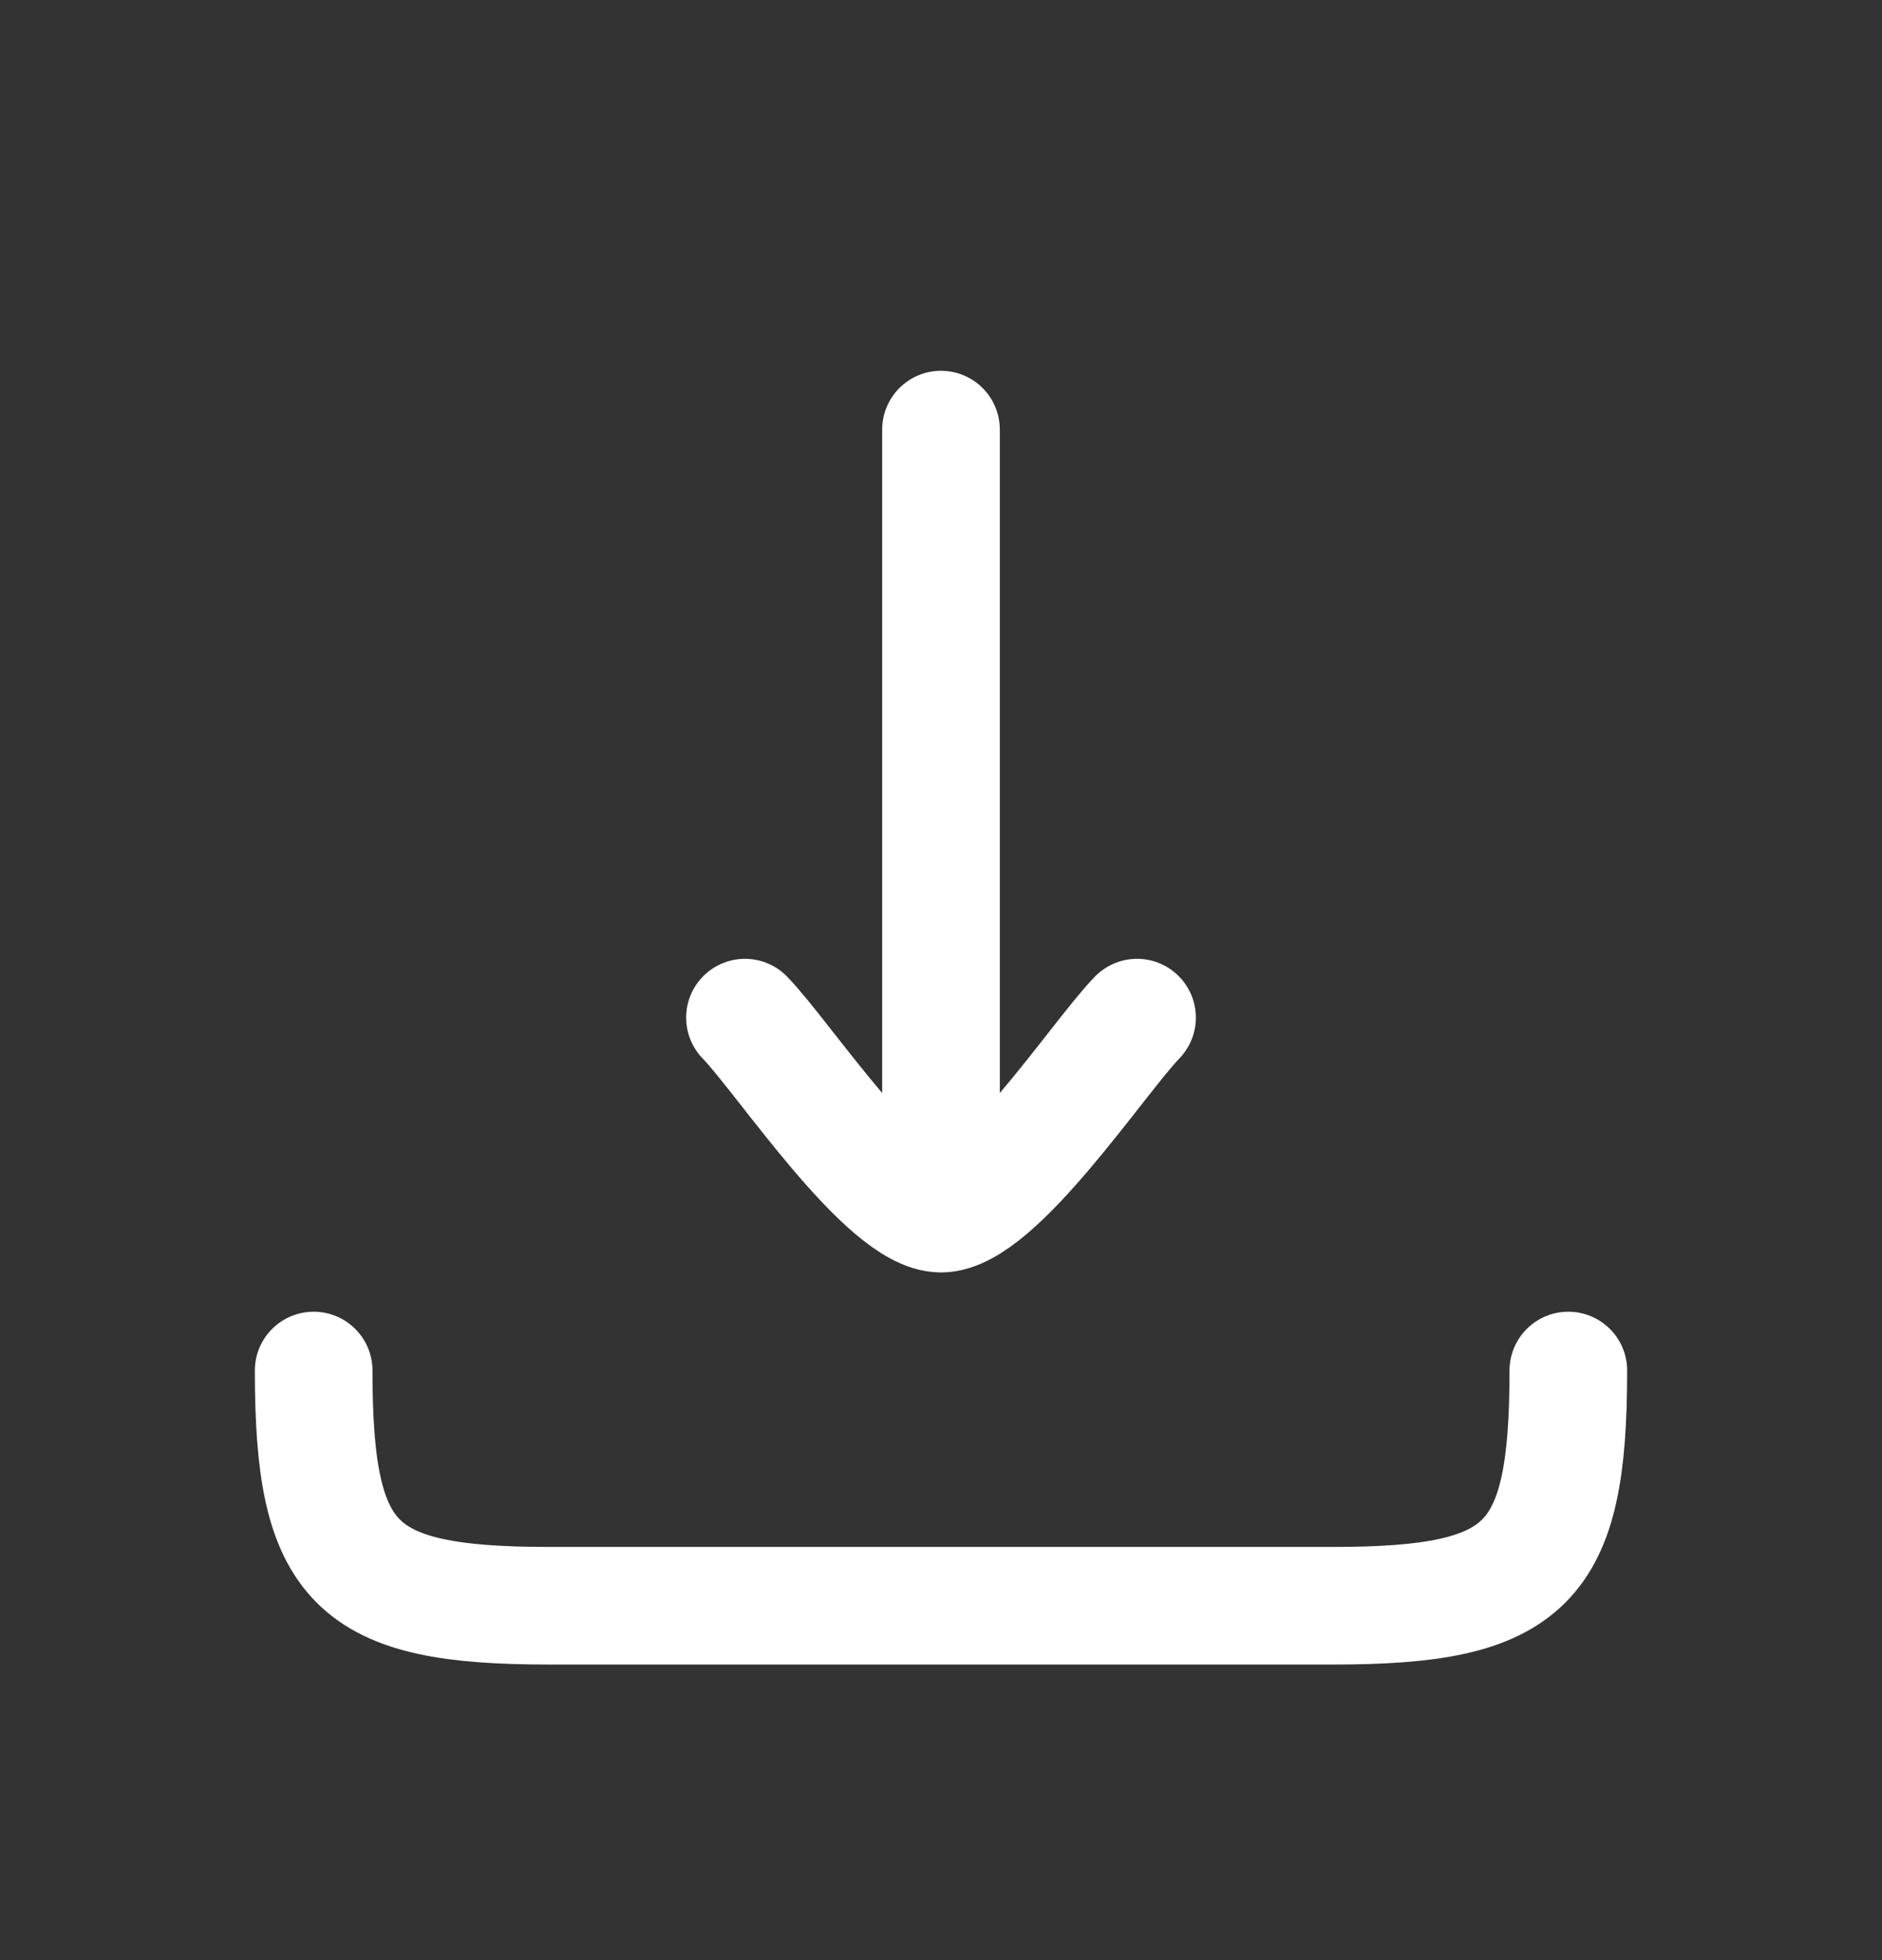
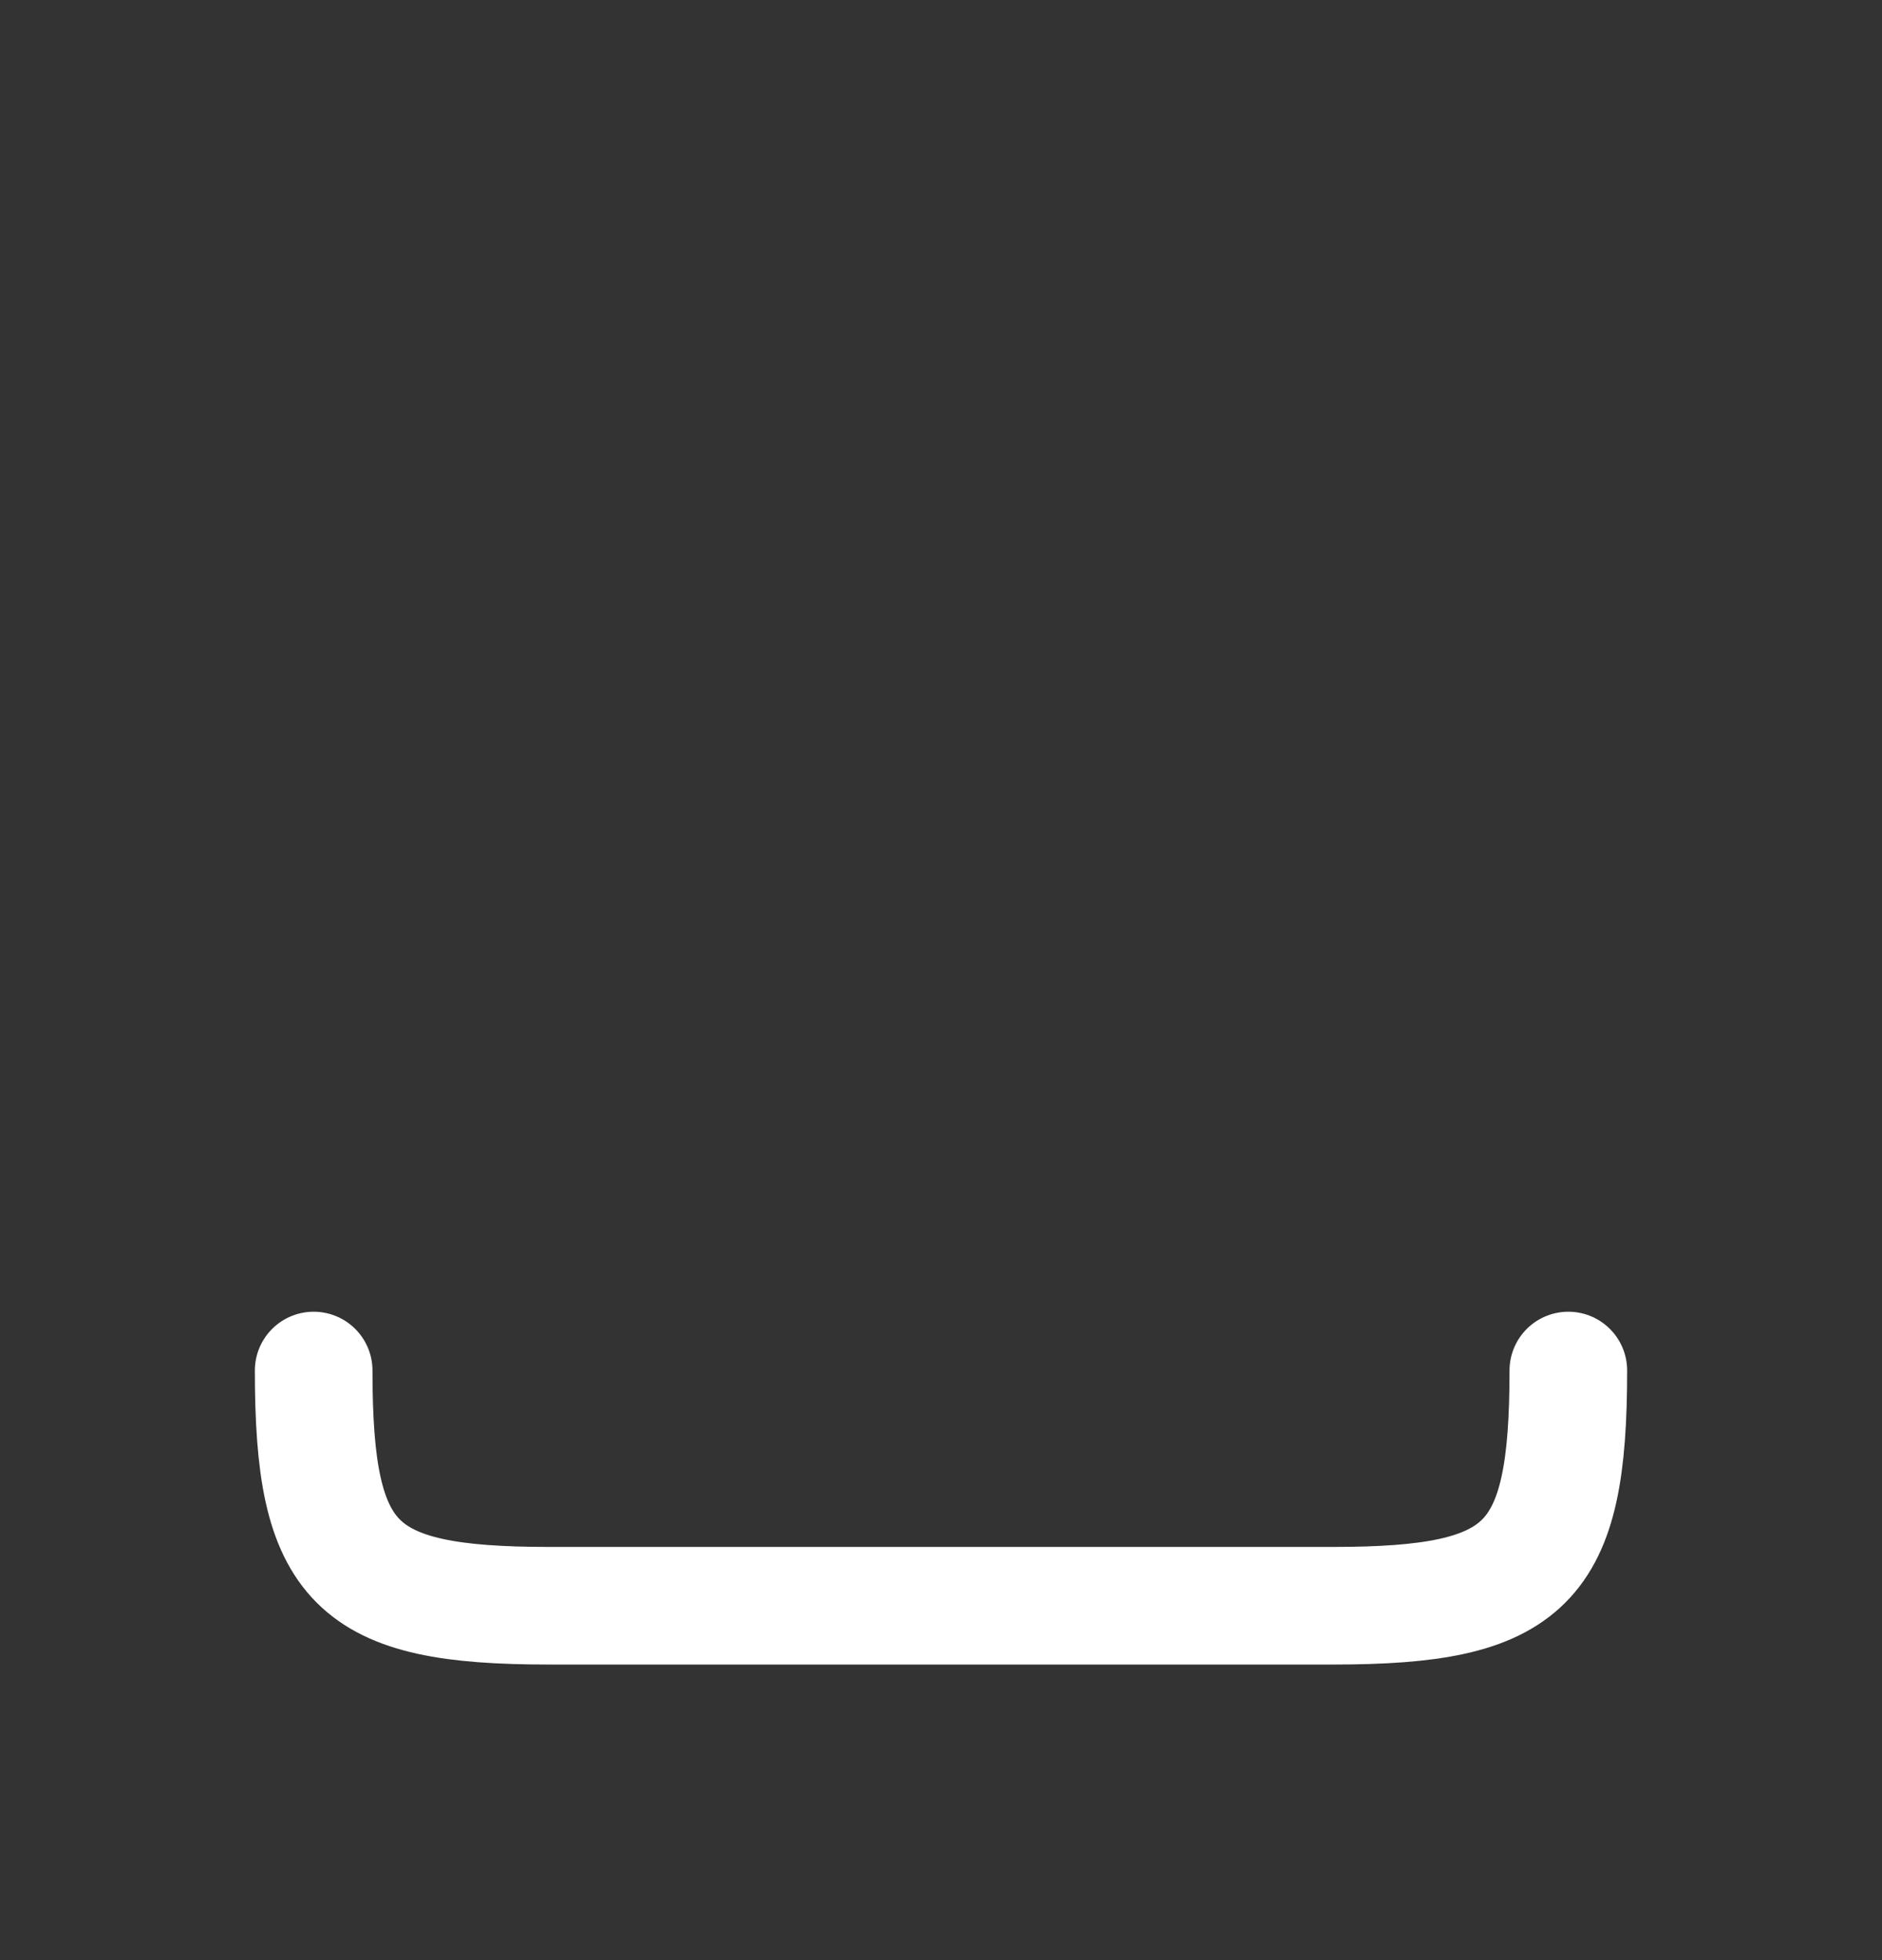
<svg xmlns="http://www.w3.org/2000/svg" width="24" height="25" viewBox="0 0 24 25" fill="none">
  <rect x="0" y="0" width="24" height="25" fill="#333333" stroke="none" />
-   <path d="M12 15.479L12 5.479M12 15.479C11.3 15.479 9.992 13.485 9.5 12.979M12 15.479C12.7 15.479 14.008 13.485 14.5 12.979" stroke="white" stroke-width="1.5" stroke-linecap="round" stroke-linejoin="round" />
  <path d="M20 17.48C20 19.962 19.482 20.48 17 20.48H7C4.518 20.48 4 19.962 4 17.48" stroke="white" stroke-width="1.5" stroke-linecap="round" stroke-linejoin="round" />
</svg>